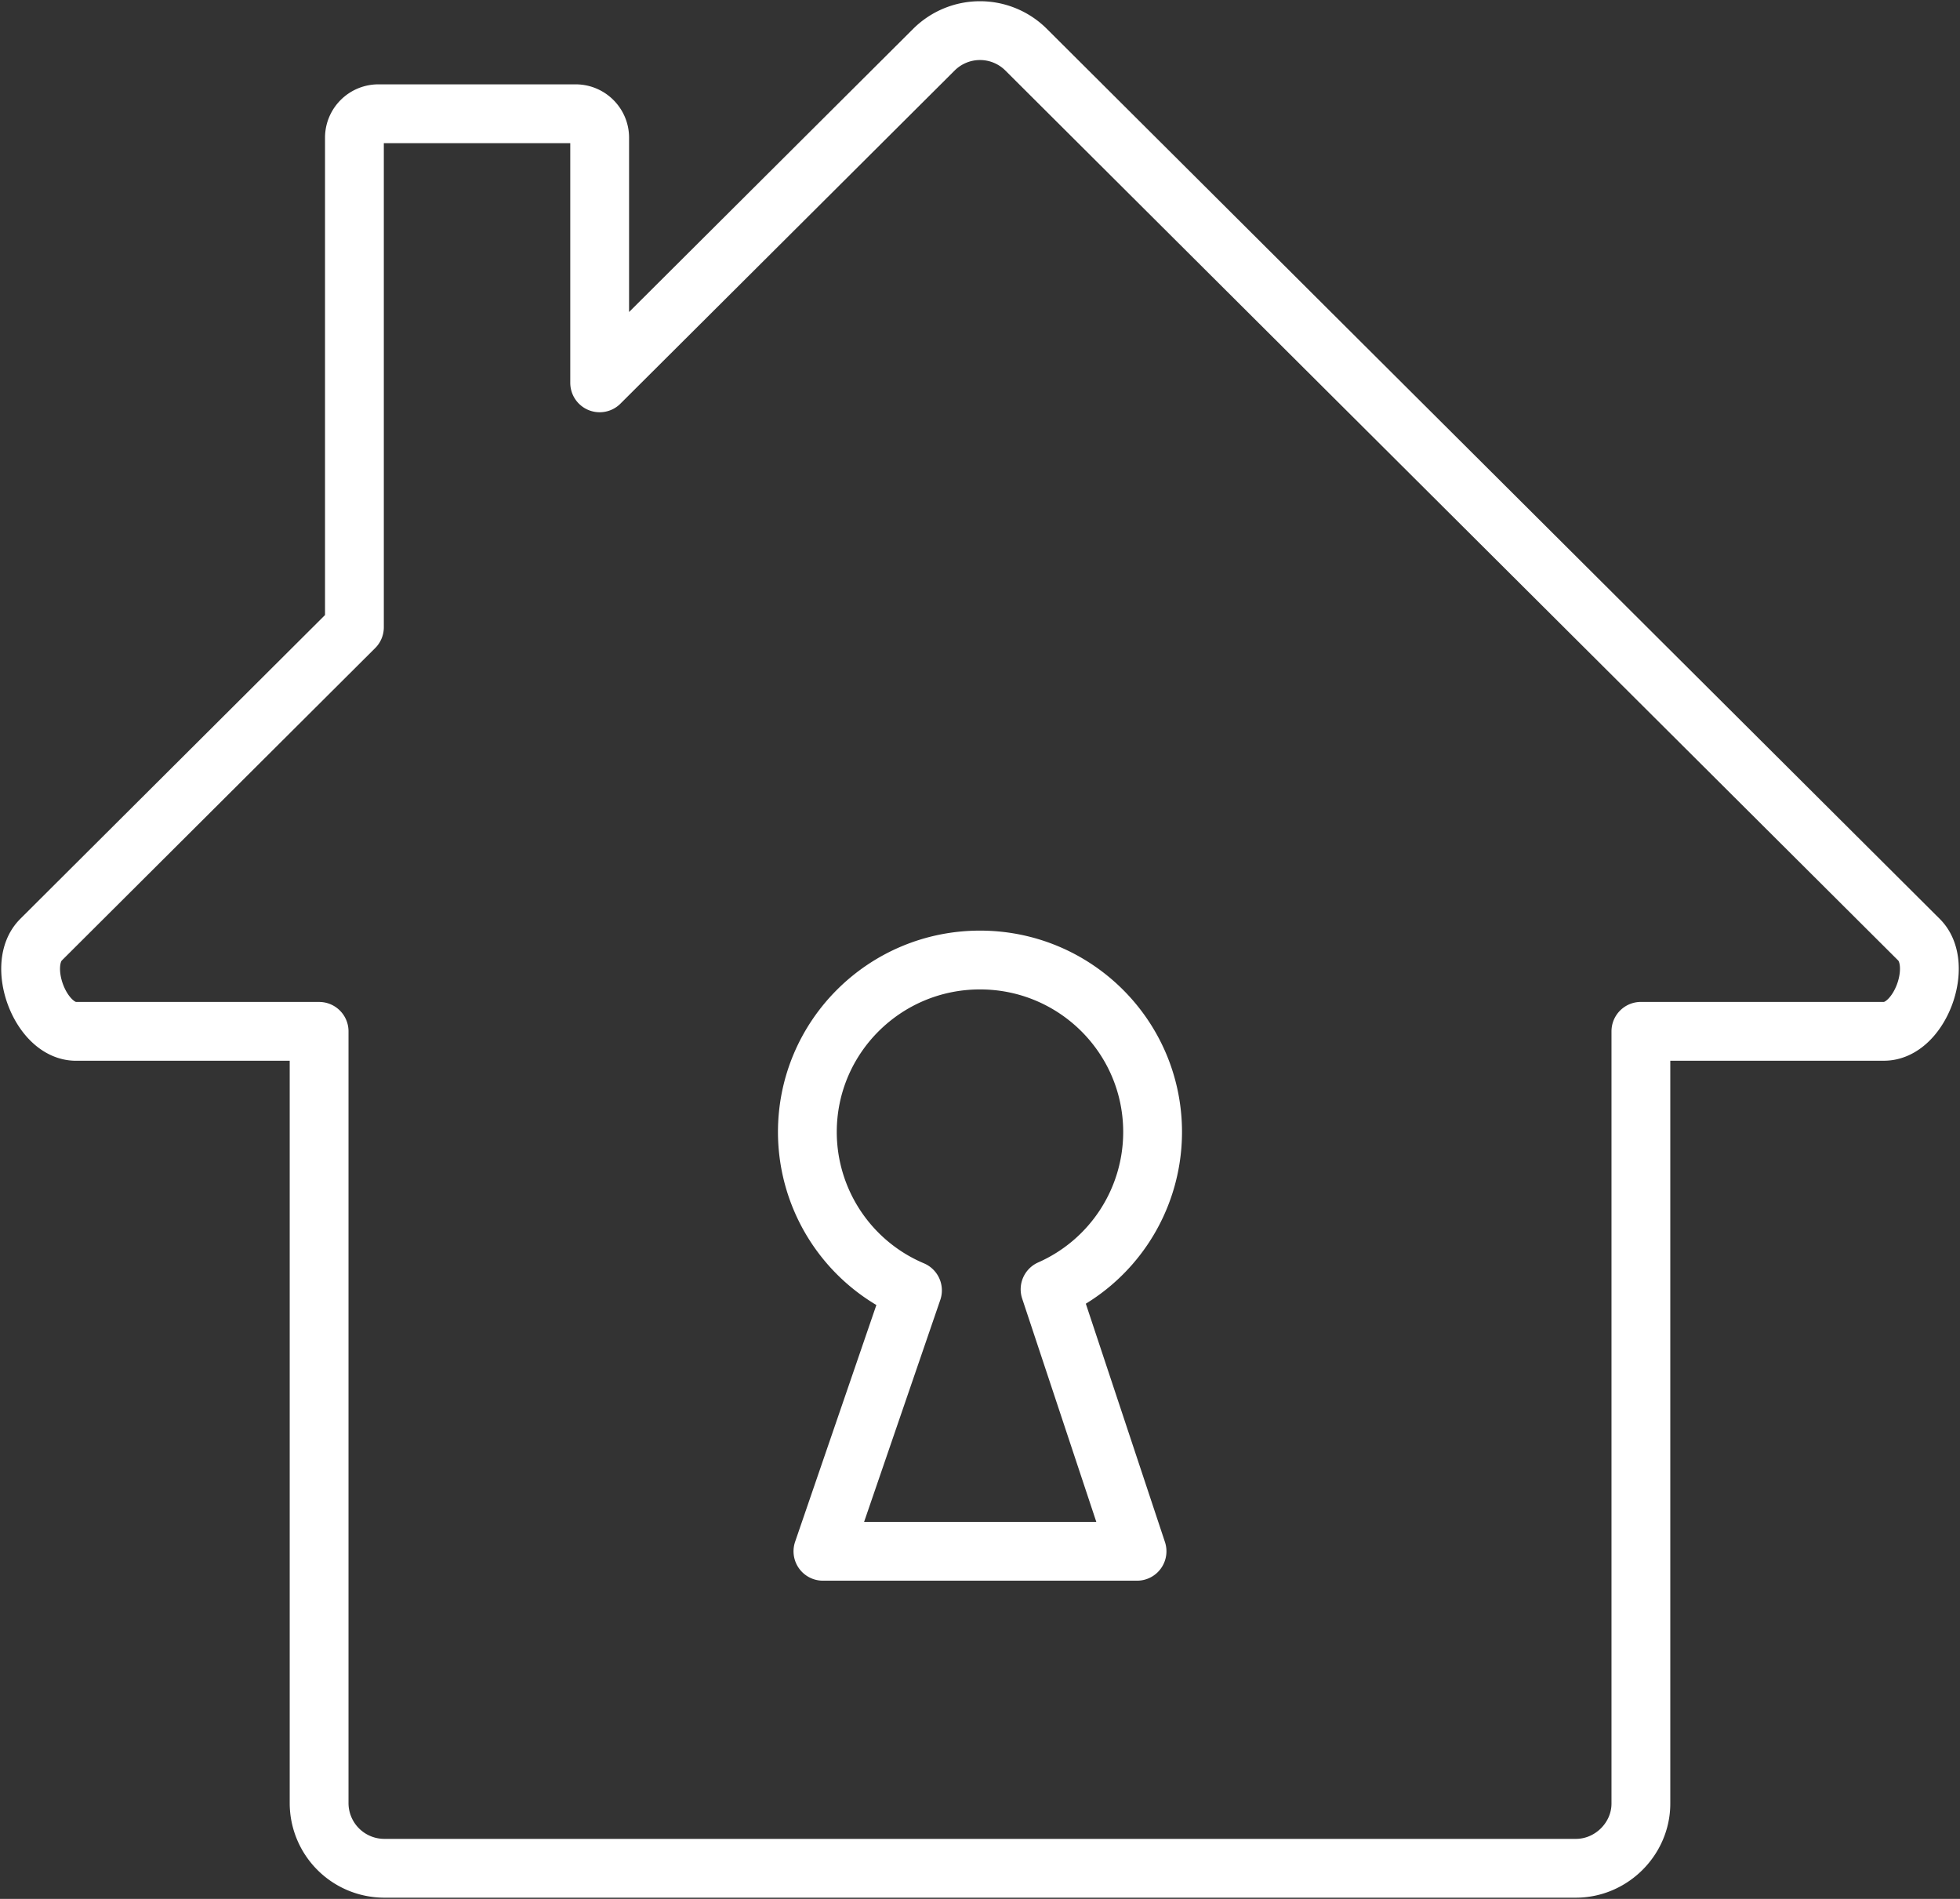
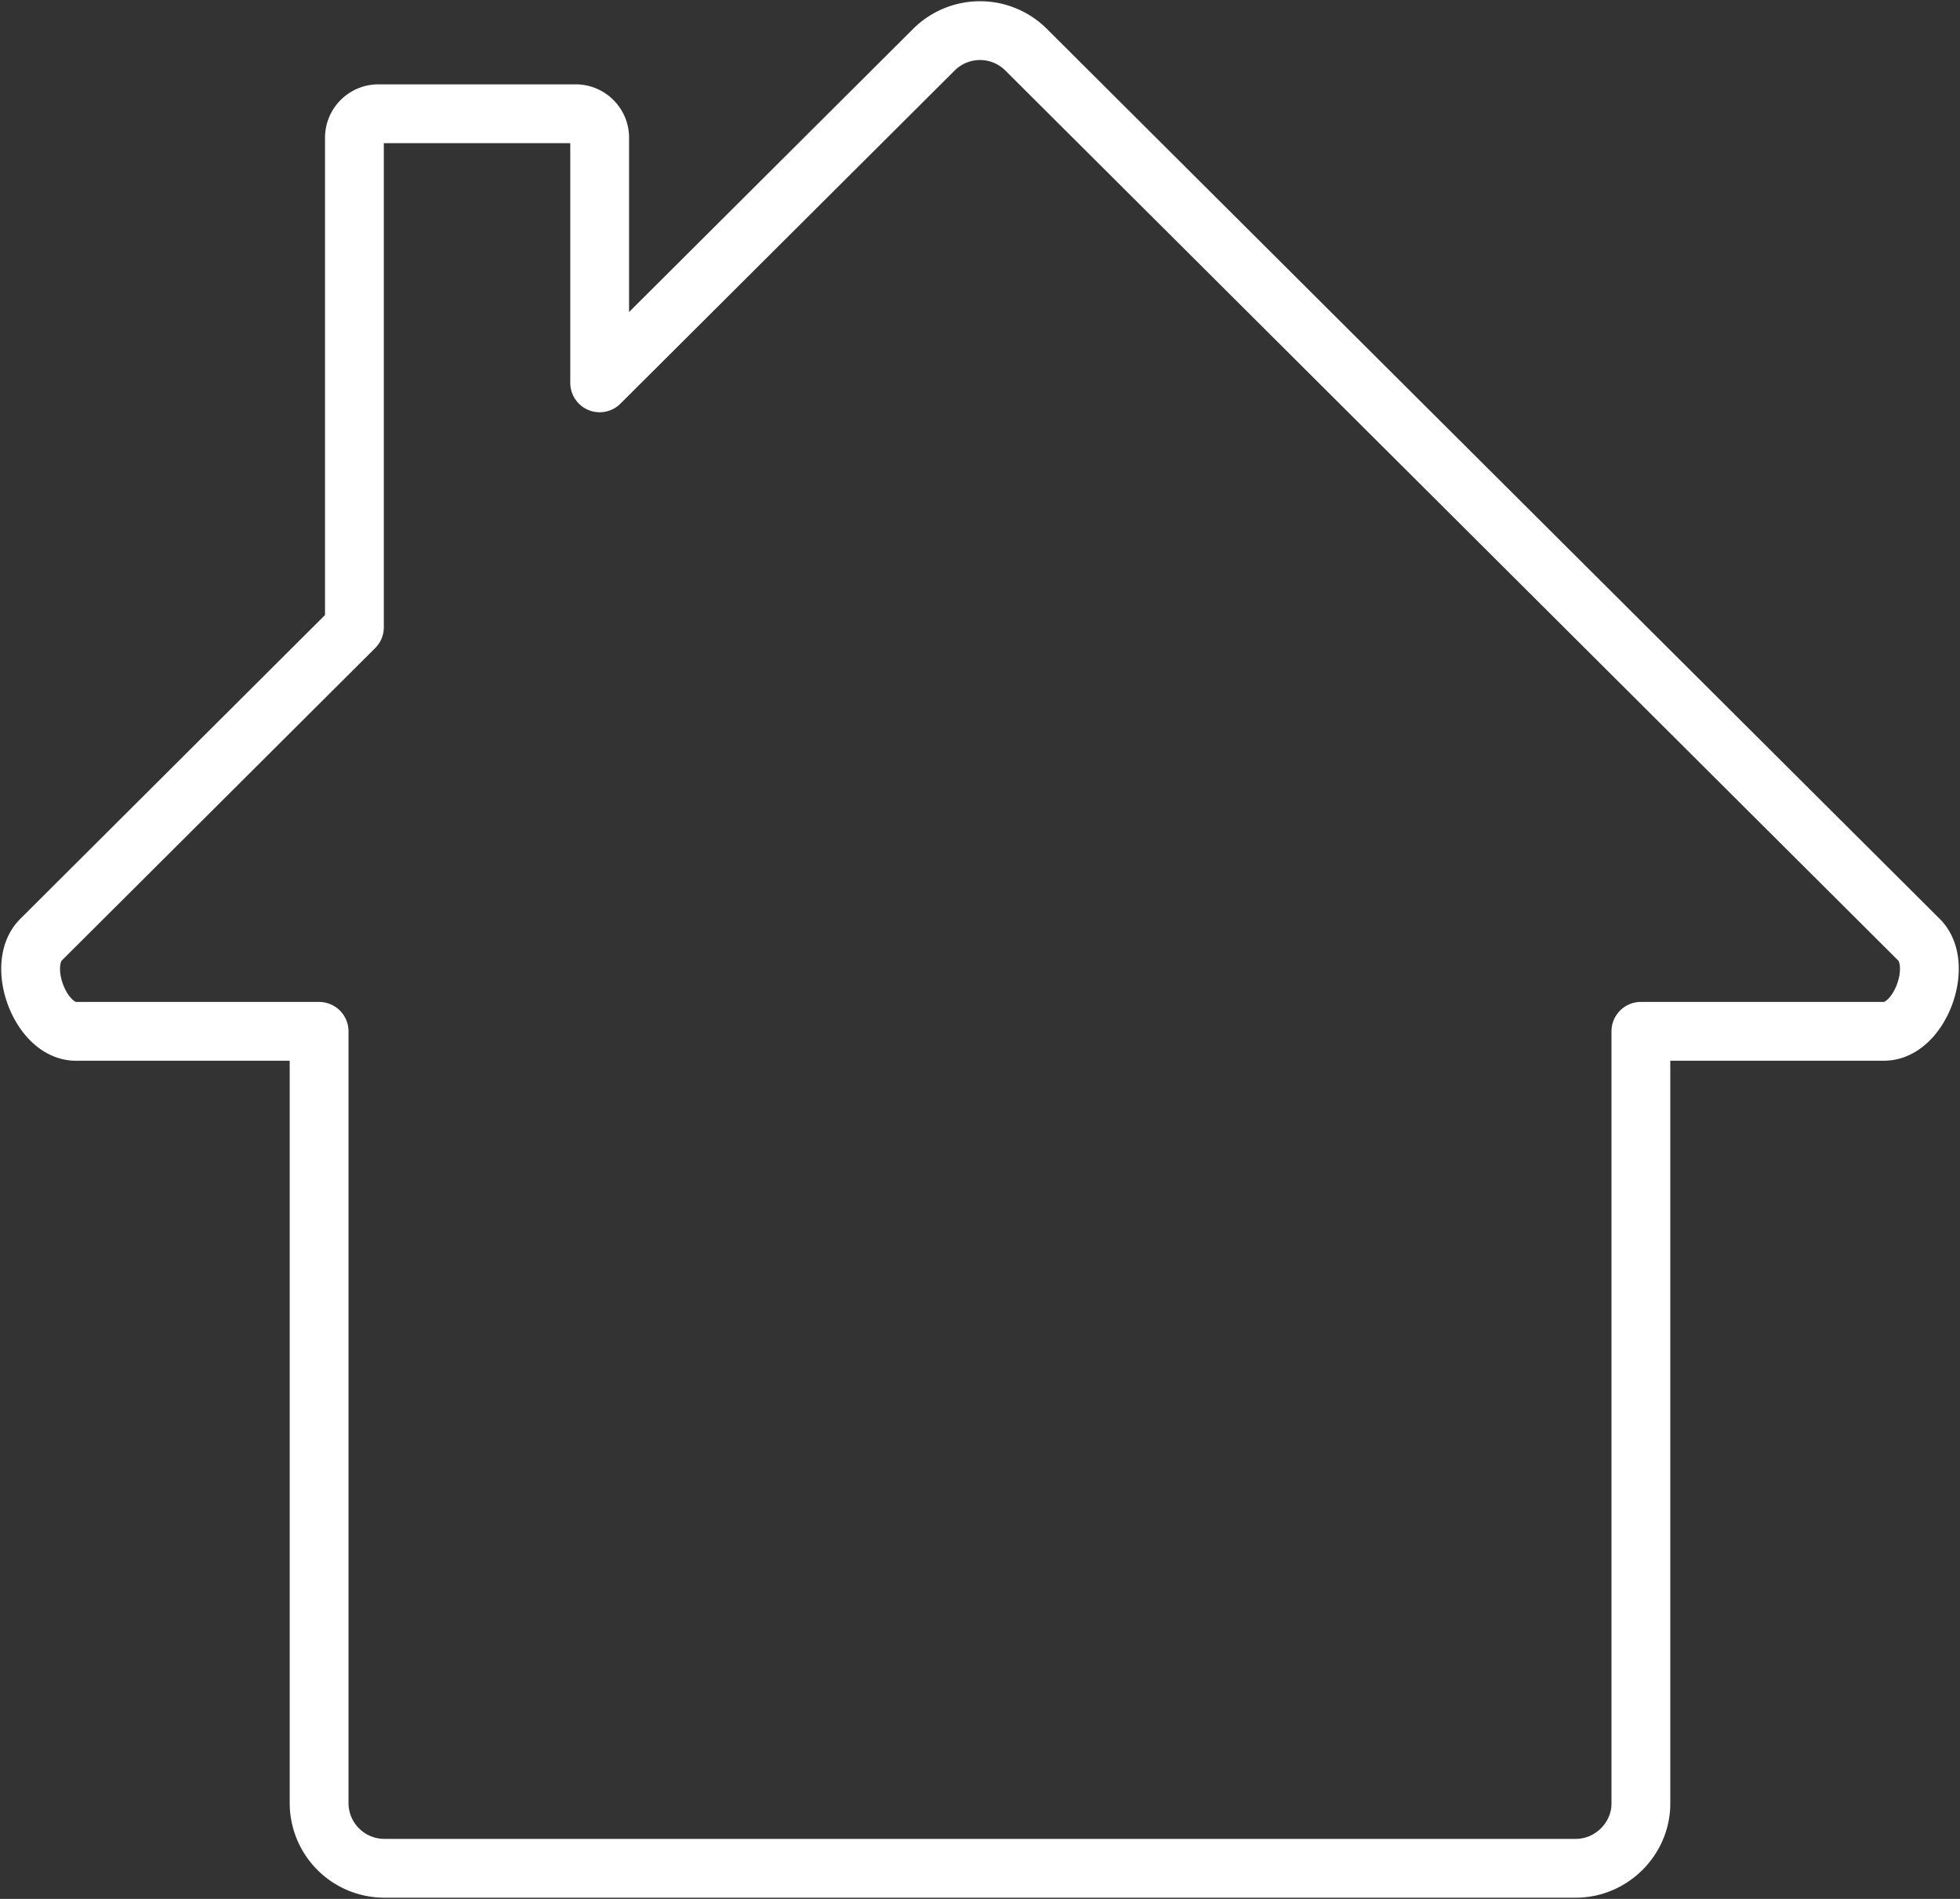
<svg xmlns="http://www.w3.org/2000/svg" width="64" height="62" fill="none">
  <rect width="100%" height="100%" fill="#333333" stroke="none" />
  <path d="M1.338 30.683 11.573 20.48V4.495c0-.43.352-.781.782-.781h6.444c.43 0 .782.352.782.78V12.5L30.5 1.617a2.132 2.132 0 0 1 3 0l29.162 29.066c.826.823.02 2.99-1.143 2.99H53.58v25.214c0 1.152-.965 2.113-2.122 2.113H12.54a2.13 2.13 0 0 1-2.12-2.113V33.674H2.48c-1.162 0-1.968-2.168-1.142-2.99v0Z" stroke="#fff" stroke-width="1.92" stroke-miterlimit="22.926" stroke-linecap="round" stroke-linejoin="round" />
-   <path d="m34.288 42.097 2.84 8.553H26.871l2.924-8.518a5.618 5.618 0 0 1-3.432-5.17c0-3.104 2.524-5.617 5.637-5.617 3.113 0 5.636 2.513 5.636 5.617a5.617 5.617 0 0 1-3.348 5.135v0Z" stroke="#fff" stroke-width="1.92" stroke-miterlimit="22.926" stroke-linecap="round" stroke-linejoin="round" />
</svg>